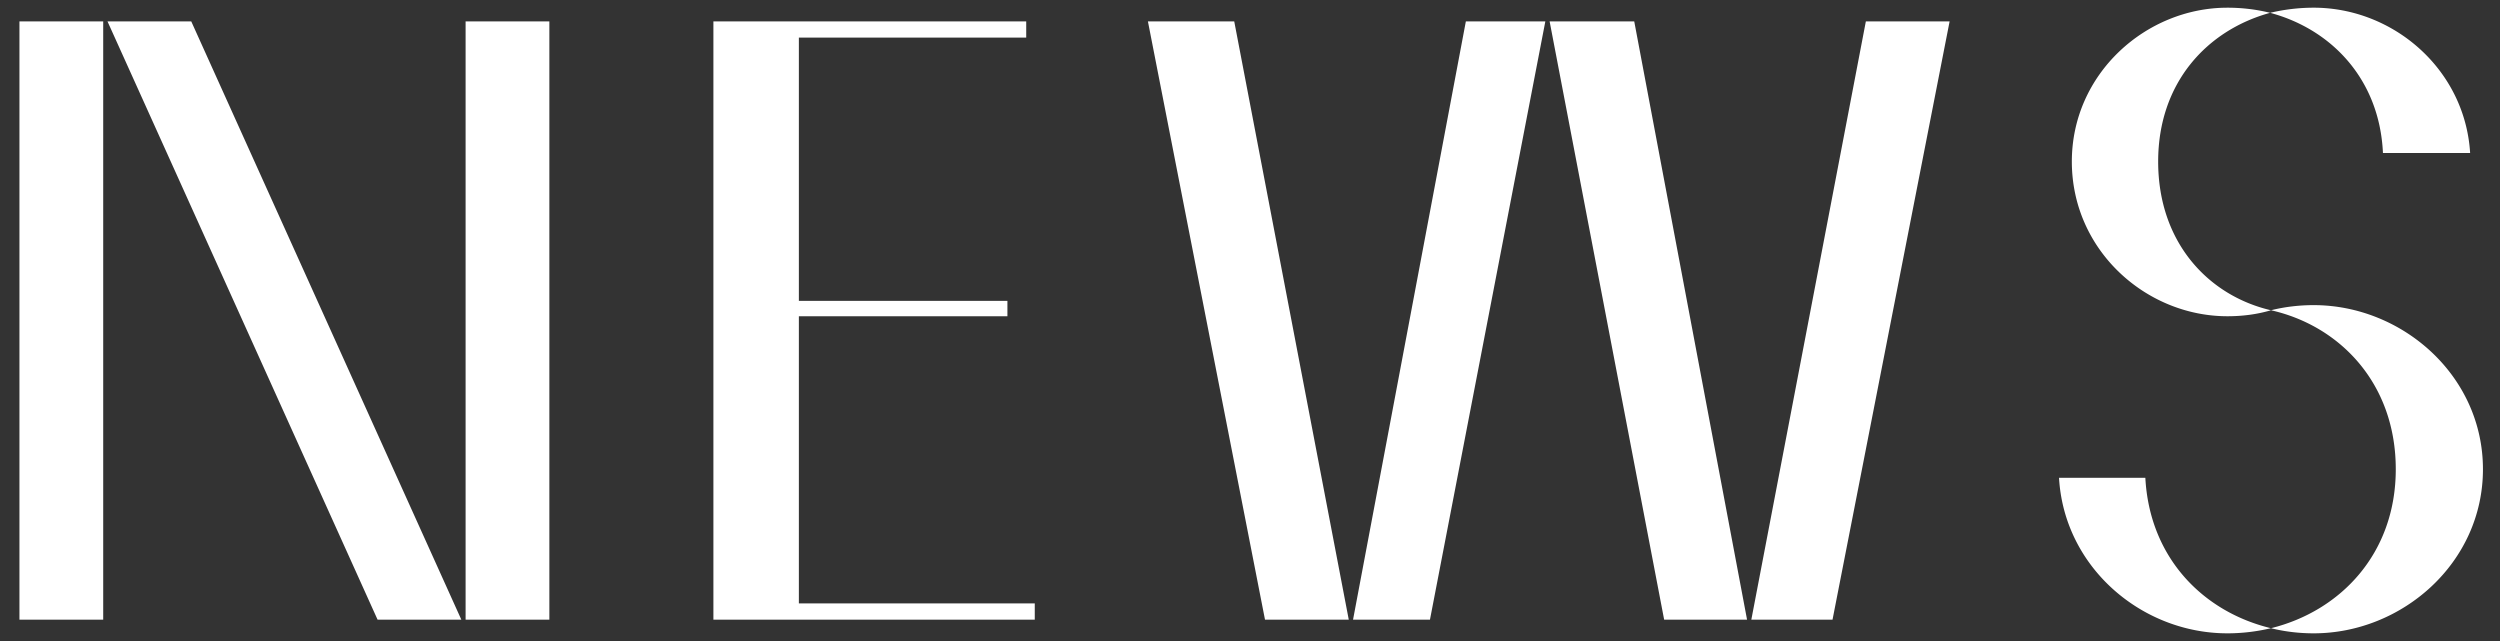
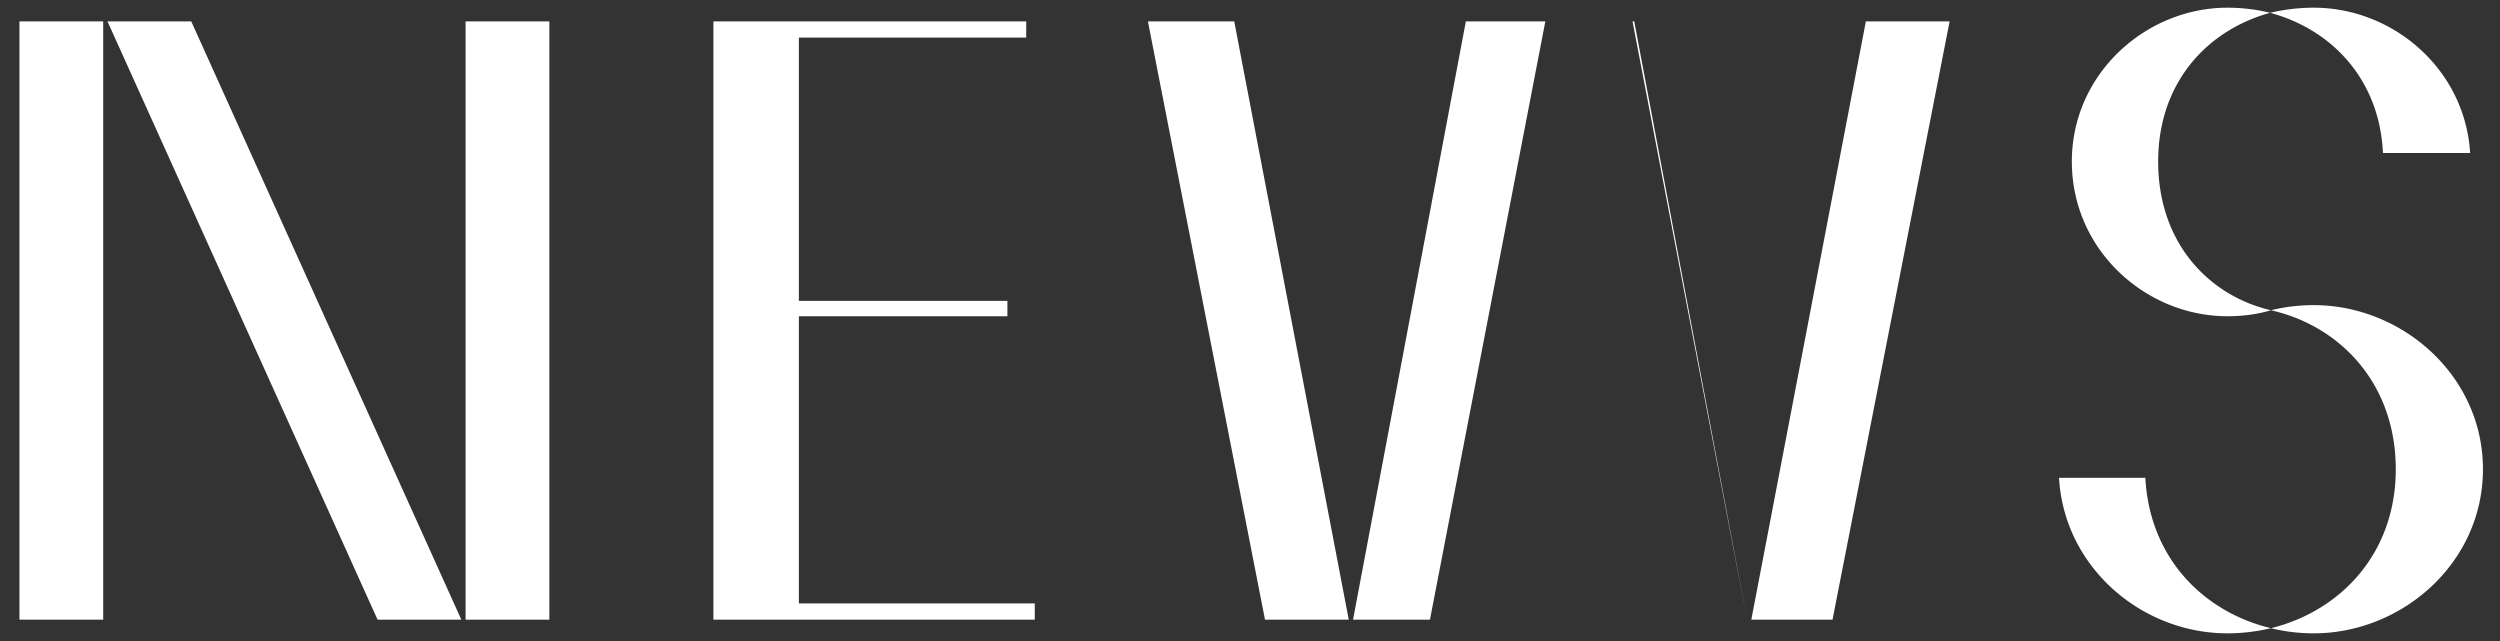
<svg xmlns="http://www.w3.org/2000/svg" width="117" height="30" fill="none" viewBox="0 0 117 30">
  <rect x="0" y="0" width="117" height="30" fill="#333333" stroke="none" />
-   <path fill="#fff" d="M101.002 7.56c0 3.8 2.36 6.28 5.28 6.96-.68.2-1.36.28-2.04.28-3.8 0-7.28-3.08-7.28-7.24 0-4.12 3.48-7.2 7.28-7.2.68 0 1.36.08 2 .24-2.92.8-5.24 3.24-5.24 6.96Zm14.6-.4h-4.08c-.16-3.48-2.44-5.8-5.28-6.56a8.88 8.88 0 0 1 2.04-.24c3.72 0 7.08 2.88 7.32 6.8Zm-7.32 7.12c4.12 0 7.92 3.28 7.92 7.68s-3.8 7.68-7.92 7.68c-.68 0-1.36-.08-2-.24 3.24-.8 5.84-3.48 5.84-7.44 0-4.04-2.64-6.72-5.84-7.44.64-.16 1.32-.24 2-.24Zm-11.92 8.08h4.04c.2 3.76 2.72 6.28 5.88 7.04-.68.16-1.36.24-2.04.24-4 0-7.64-3.08-7.88-7.28ZM53.722 1h4.04l5.36 28h-3.92l-5.48-28Zm14.88 0h3.72l-5.4 28h-3.6l5.28-28Zm3.92 0h3.96l5.28 28h-3.88l-5.36-28Zm14.8 0h3.92l-5.48 28h-3.8l5.36-28ZM37.387 14.8v13.44h11.04V29h-15.04V1h14.64v.76h-10.64v12.32h9.76v.72h-9.76ZM4.83 29H.91V1h3.92v28Zm16.76 0h-3.92L5.03 1h3.92l12.64 28Zm4.12 0h-3.92V1h3.92v28Z" />
+   <path fill="#fff" d="M101.002 7.56c0 3.8 2.36 6.28 5.28 6.96-.68.2-1.36.28-2.04.28-3.8 0-7.28-3.08-7.28-7.24 0-4.12 3.48-7.2 7.28-7.2.68 0 1.36.08 2 .24-2.92.8-5.24 3.24-5.24 6.96Zm14.6-.4h-4.08c-.16-3.48-2.44-5.8-5.28-6.56a8.88 8.88 0 0 1 2.04-.24c3.72 0 7.08 2.88 7.32 6.8Zm-7.32 7.12c4.12 0 7.92 3.28 7.92 7.68s-3.8 7.68-7.92 7.68c-.68 0-1.36-.08-2-.24 3.24-.8 5.84-3.48 5.84-7.44 0-4.04-2.64-6.72-5.84-7.44.64-.16 1.32-.24 2-.24Zm-11.92 8.08h4.04c.2 3.76 2.72 6.28 5.88 7.04-.68.16-1.36.24-2.04.24-4 0-7.64-3.08-7.88-7.28ZM53.722 1h4.04l5.36 28h-3.92l-5.48-28Zm14.88 0h3.72l-5.4 28h-3.6l5.28-28Zm3.92 0h3.96l5.28 28l-5.36-28Zm14.8 0h3.92l-5.48 28h-3.8l5.36-28ZM37.387 14.8v13.44h11.04V29h-15.04V1h14.64v.76h-10.64v12.32h9.76v.72h-9.76ZM4.83 29H.91V1h3.92v28Zm16.76 0h-3.92L5.03 1h3.92l12.64 28Zm4.12 0h-3.92V1h3.92v28Z" />
</svg>